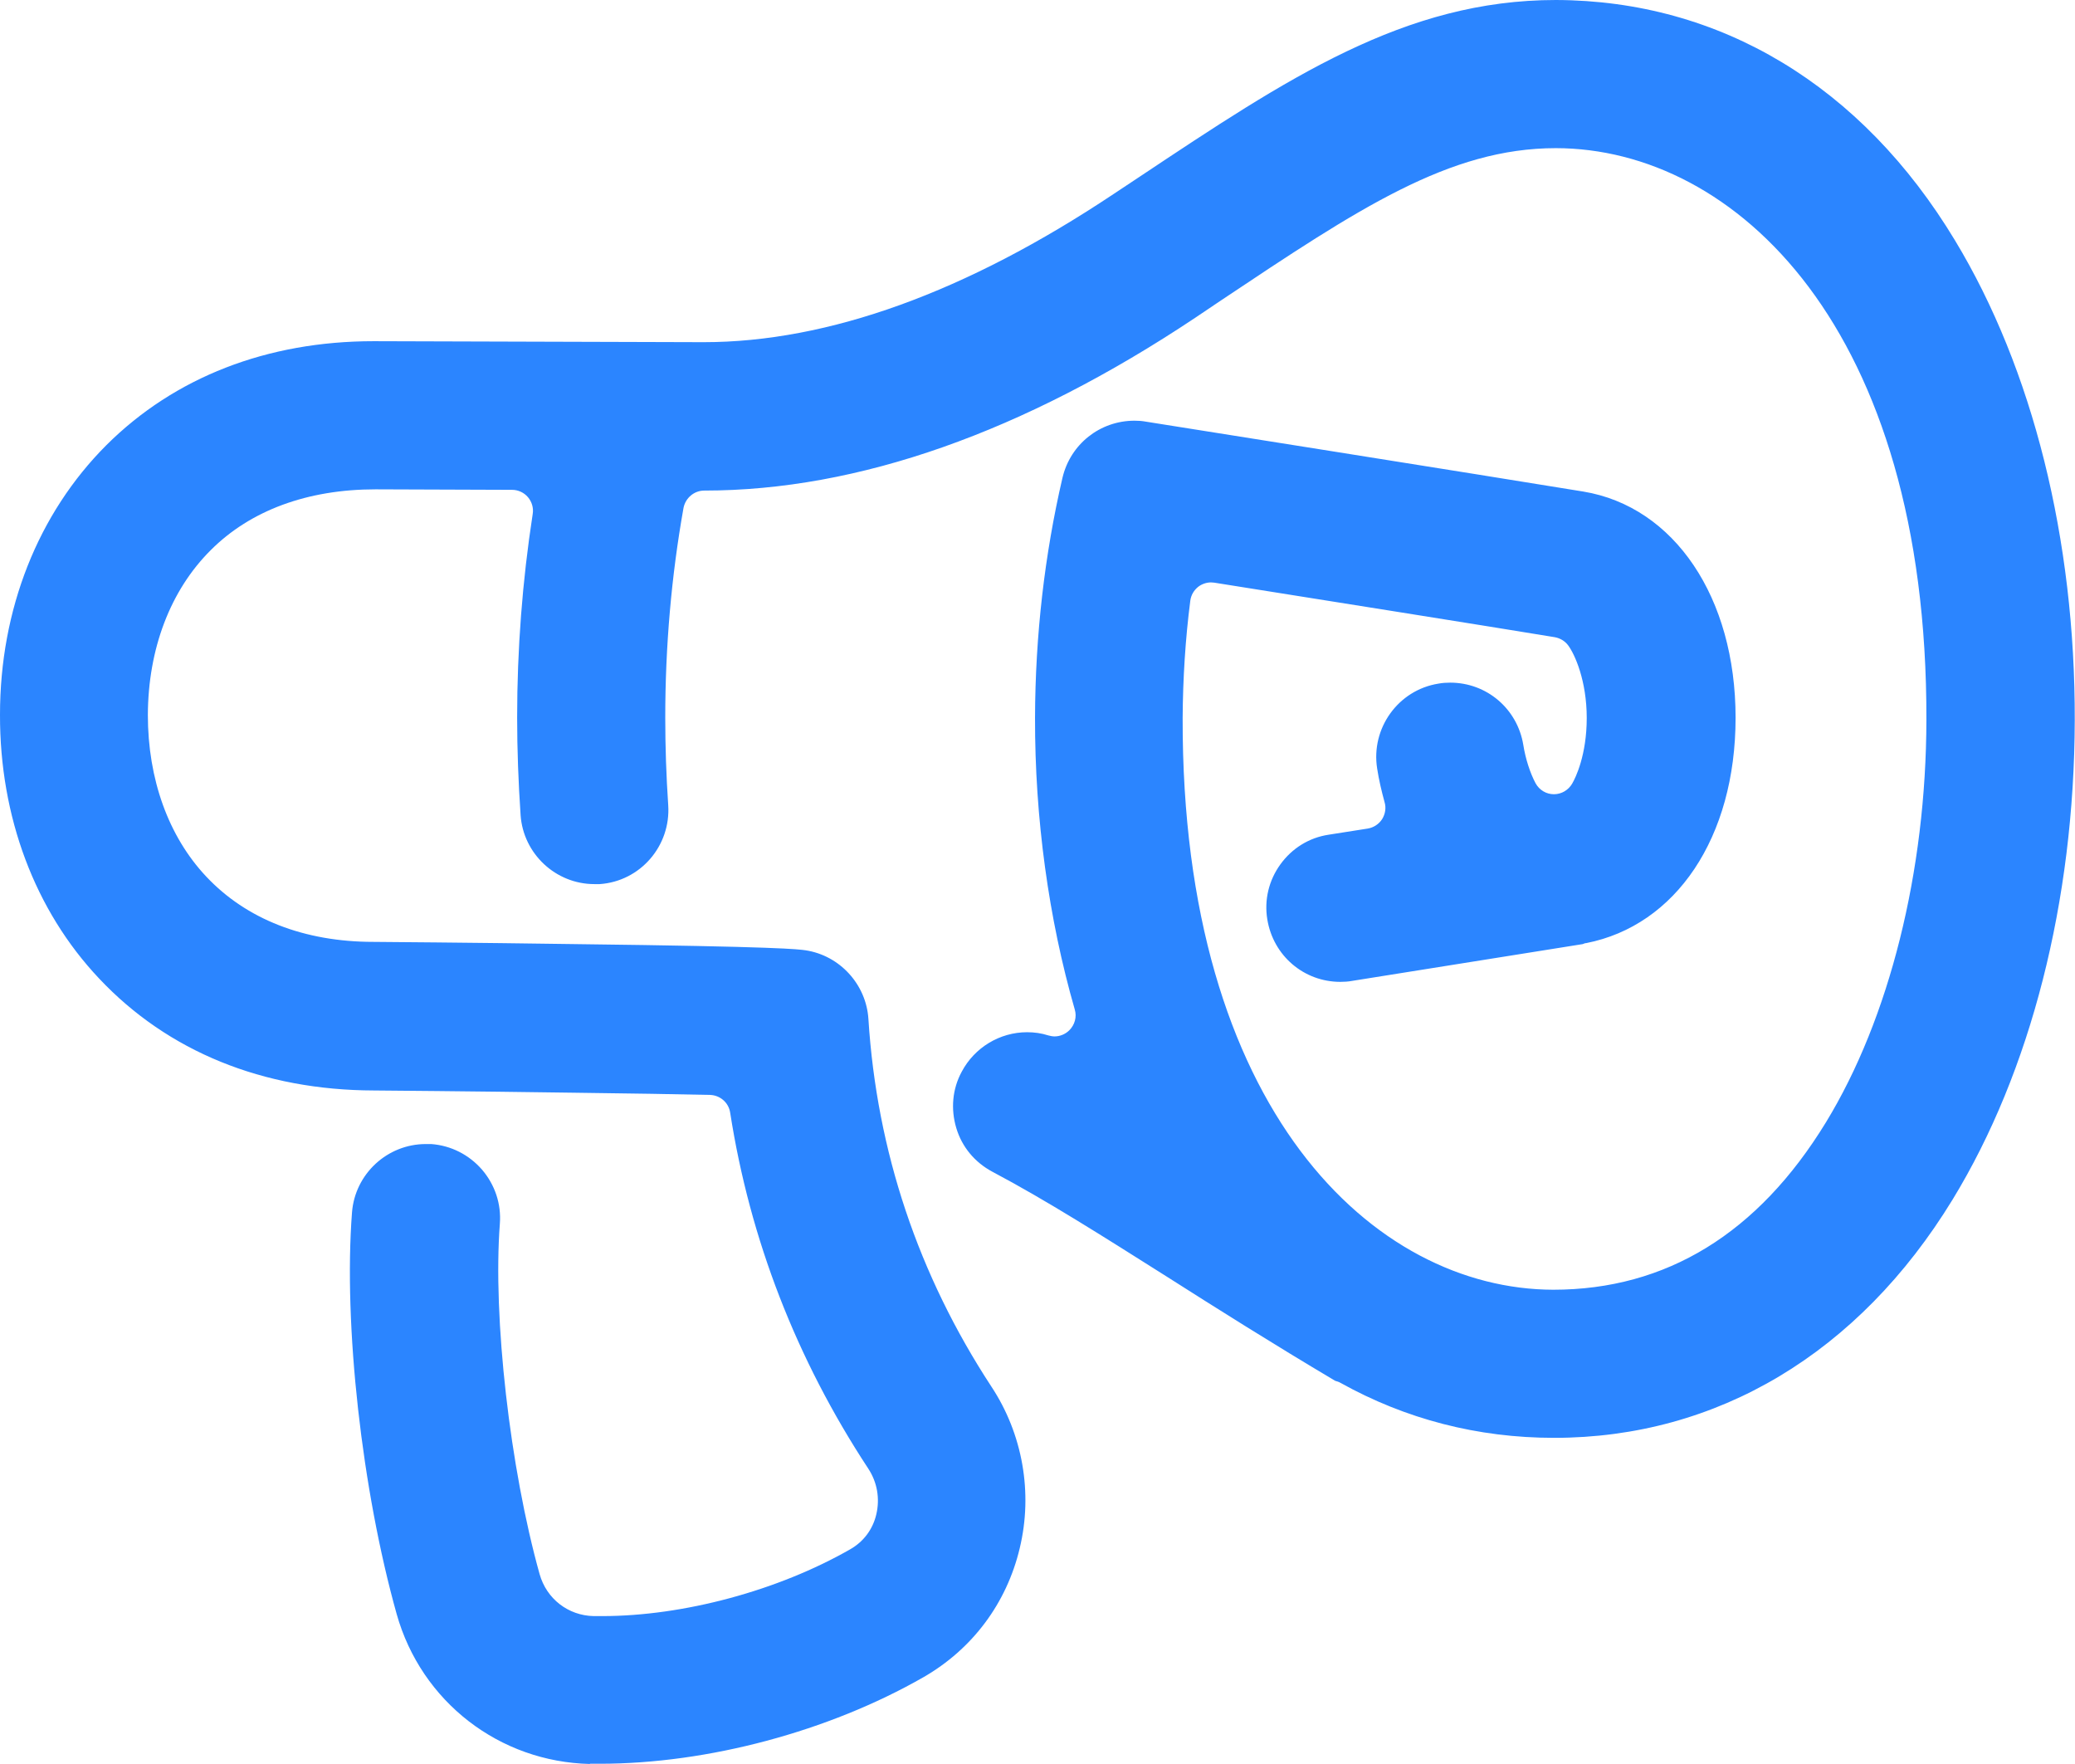
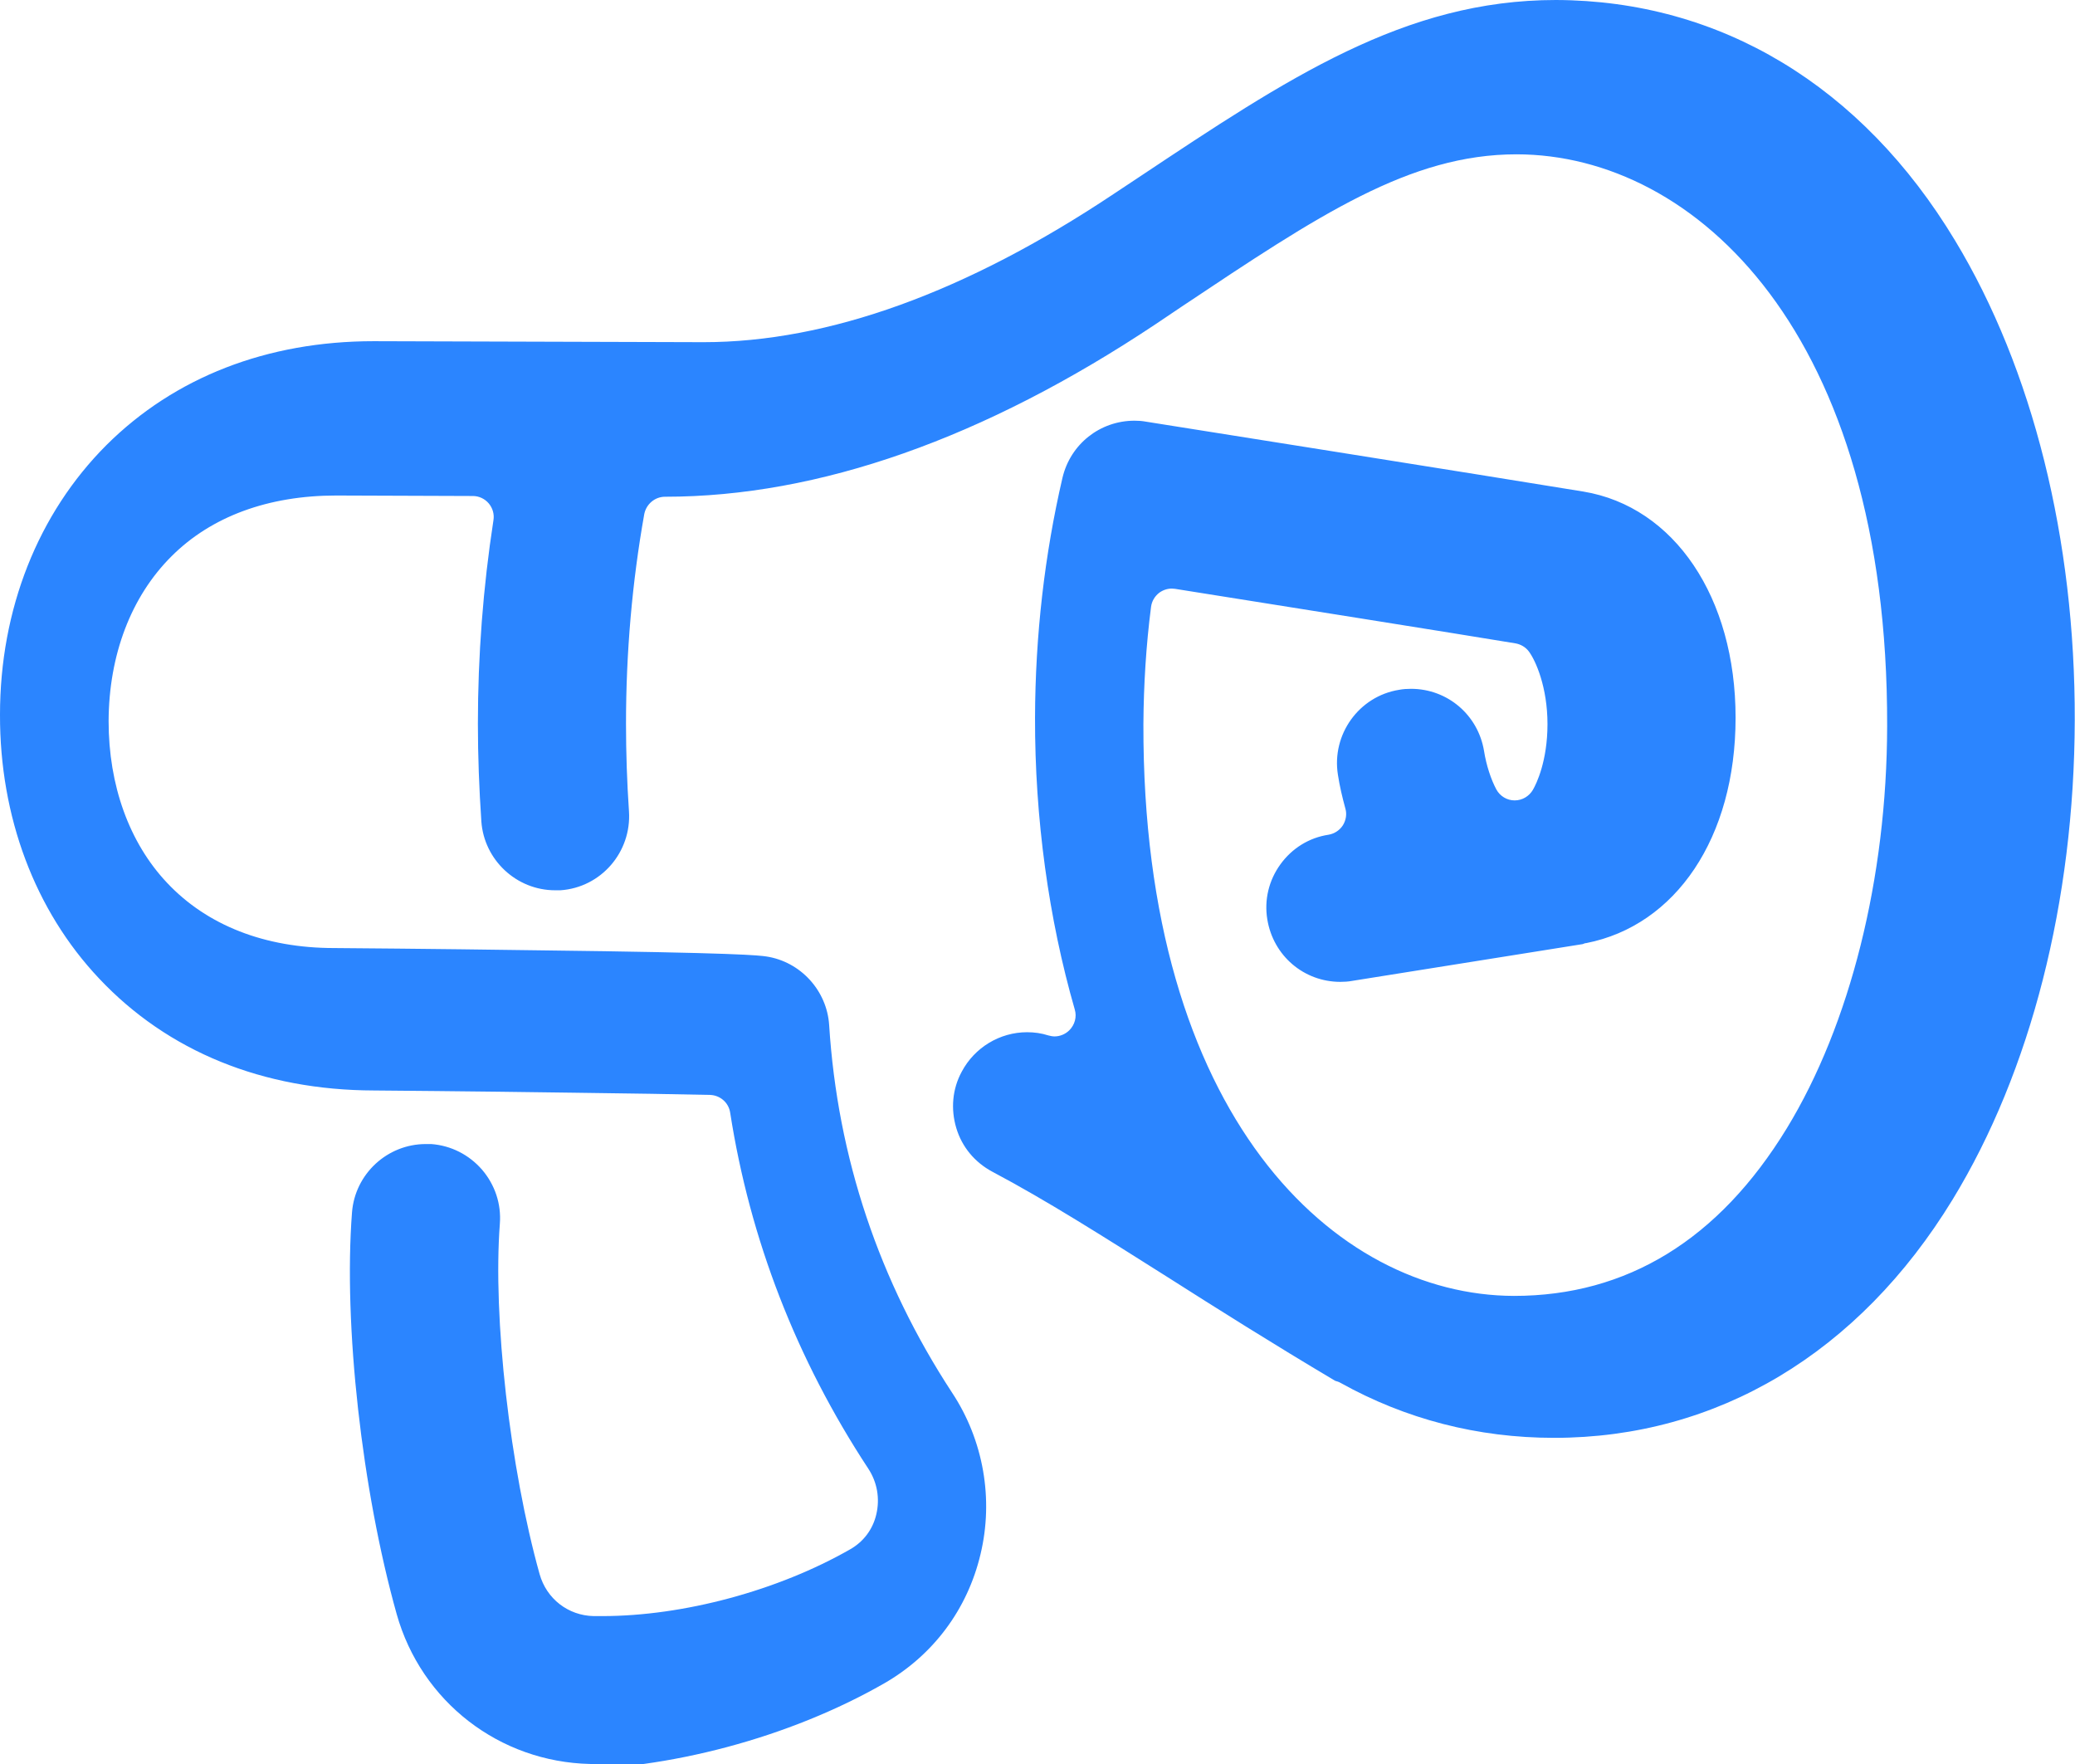
<svg xmlns="http://www.w3.org/2000/svg" id="_イヤー_1" viewBox="0 0 84.06 71.45">
  <defs>
    <style>.cls-1{fill:#2b85ff;}</style>
  </defs>
-   <path class="cls-1" d="M23.91,71.45c-3.68-.08-6.84-2.52-7.84-6.07-1.41-5.03-2.16-11.72-1.81-16.27,.12-1.56,1.43-2.77,2.99-2.77,.07,0,.15,0,.22,0,.8,.06,1.53,.43,2.06,1.04,.52,.61,.78,1.38,.72,2.18-.29,3.8,.41,9.91,1.61,14.2,.28,1,1.16,1.68,2.19,1.7h.35c3.28,0,7.12-1.03,10.05-2.71,.54-.31,.91-.81,1.05-1.41,.15-.64,.04-1.3-.33-1.86-2.91-4.43-4.79-9.28-5.59-14.41-.06-.41-.41-.71-.82-.72-1.32-.03-3.12-.06-5.55-.09-4.11-.06-8.06-.09-8.06-.09-4.5-.01-8.35-1.58-11.13-4.53C1.41,36.88-.01,33.08,0,28.95c0-4.27,1.54-8.15,4.31-10.92,2.76-2.75,6.51-4.21,10.83-4.21l13.36,.04c5.05,0,10.64-2.02,16.61-6l1.04-.69C52.16,3.17,56.9,0,63.03,0c6.65,.02,12.39,3.47,16.17,9.74,3.15,5.21,4.87,12.11,4.85,19.44-.02,7.32-1.78,14.22-4.95,19.41-3.8,6.22-9.54,9.65-16.14,9.65-3.11,0-6.02-.76-8.66-2.23-.07-.04-.14-.06-.21-.08-2.56-1.52-4.81-2.94-6.79-4.2-2.66-1.68-4.91-3.11-7.1-4.27-.71-.38-1.23-1-1.46-1.77-.23-.77-.16-1.58,.22-2.28,.52-.98,1.54-1.6,2.65-1.6,.29,0,.58,.04,.86,.13,.08,.02,.16,.04,.25,.04,.22,0,.44-.09,.6-.25,.22-.22,.31-.54,.22-.84-1.06-3.68-1.62-7.76-1.61-11.82,.01-3.34,.39-6.61,1.11-9.71,.32-1.37,1.52-2.32,2.92-2.32,.16,0,.31,.01,.47,.04,0,0,14,2.22,17.71,2.83,3.69,.61,6.17,4.29,6.17,9.16s-2.43,8.42-6.05,9.13c-.05,0-.09,.02-.14,.04l-9.34,1.49c-.16,.03-.32,.04-.48,.04-1.48,0-2.72-1.06-2.96-2.53-.13-.79,.06-1.58,.53-2.23,.47-.65,1.16-1.08,1.95-1.2l1.59-.25c.24-.04,.45-.18,.58-.38,.13-.21,.17-.46,.1-.69-.12-.44-.23-.9-.3-1.36-.26-1.63,.85-3.18,2.48-3.44,.16-.03,.32-.04,.48-.04,1.48,0,2.72,1.06,2.96,2.52,.09,.57,.28,1.15,.5,1.56,.15,.27,.43,.44,.74,.44h0c.31,0,.59-.17,.74-.43,.14-.24,.59-1.16,.59-2.66s-.48-2.58-.76-2.95c-.13-.17-.32-.28-.53-.32-2.6-.43-9.47-1.52-13.8-2.21-.04,0-.09-.01-.13-.01-.18,0-.36,.06-.51,.17-.18,.14-.3,.34-.33,.57-.2,1.55-.3,3.15-.31,4.75-.04,15.89,7.75,23.14,15.01,23.16,4.58,0,8.3-2.28,11.05-6.78,2.57-4.21,4.06-10.15,4.07-16.3,.04-15.89-7.75-23.15-15.01-23.16-4.33,0-8.01,2.46-13.57,6.17l-1.04,.7c-6.96,4.64-13.66,7-19.89,7-.41,0-.76,.3-.84,.7-.49,2.75-.74,5.61-.74,8.5,0,1.17,.04,2.36,.12,3.54,.11,1.65-1.13,3.09-2.78,3.2-.07,0-.14,0-.21,0-1.57,0-2.88-1.23-2.99-2.79-.09-1.33-.14-2.66-.14-3.96,0-2.75,.21-5.52,.63-8.24,.04-.24-.03-.49-.19-.68-.16-.19-.4-.3-.64-.3l-5.54-.02c-2.75,0-5.06,.85-6.67,2.46-1.64,1.63-2.54,4-2.55,6.68,0,2.59,.83,4.92,2.37,6.55,1.62,1.72,3.96,2.64,6.77,2.64,.09,0,4.04,.03,8.14,.09,8.36,.1,9.06,.21,9.36,.25,1.39,.21,2.46,1.38,2.55,2.78,.34,5.36,2.02,10.37,4.98,14.89,1.27,1.92,1.69,4.31,1.15,6.55-.53,2.23-1.92,4.09-3.91,5.23-3.83,2.19-8.73,3.5-13.1,3.5h-.41Z" />
+   <path class="cls-1" d="M23.91,71.45c-3.68-.08-6.84-2.52-7.84-6.07-1.41-5.03-2.16-11.72-1.81-16.27,.12-1.56,1.43-2.77,2.99-2.77,.07,0,.15,0,.22,0,.8,.06,1.53,.43,2.06,1.04,.52,.61,.78,1.38,.72,2.18-.29,3.8,.41,9.91,1.61,14.2,.28,1,1.16,1.68,2.19,1.7h.35c3.28,0,7.12-1.03,10.05-2.71,.54-.31,.91-.81,1.05-1.41,.15-.64,.04-1.3-.33-1.86-2.91-4.43-4.79-9.28-5.59-14.41-.06-.41-.41-.71-.82-.72-1.32-.03-3.12-.06-5.55-.09-4.11-.06-8.06-.09-8.06-.09-4.5-.01-8.35-1.58-11.13-4.53C1.41,36.88-.01,33.08,0,28.95c0-4.27,1.54-8.15,4.31-10.92,2.76-2.75,6.51-4.21,10.83-4.21l13.36,.04c5.05,0,10.64-2.02,16.61-6l1.04-.69C52.16,3.17,56.9,0,63.03,0c6.65,.02,12.39,3.47,16.17,9.74,3.15,5.21,4.87,12.11,4.85,19.44-.02,7.32-1.78,14.22-4.95,19.41-3.8,6.22-9.54,9.65-16.14,9.65-3.11,0-6.02-.76-8.66-2.23-.07-.04-.14-.06-.21-.08-2.56-1.52-4.81-2.94-6.79-4.2-2.66-1.68-4.91-3.11-7.1-4.27-.71-.38-1.23-1-1.46-1.77-.23-.77-.16-1.58,.22-2.28,.52-.98,1.54-1.6,2.65-1.6,.29,0,.58,.04,.86,.13,.08,.02,.16,.04,.25,.04,.22,0,.44-.09,.6-.25,.22-.22,.31-.54,.22-.84-1.06-3.68-1.62-7.76-1.61-11.82,.01-3.34,.39-6.61,1.11-9.71,.32-1.37,1.52-2.32,2.92-2.32,.16,0,.31,.01,.47,.04,0,0,14,2.22,17.71,2.83,3.69,.61,6.17,4.29,6.17,9.16s-2.43,8.42-6.05,9.13c-.05,0-.09,.02-.14,.04l-9.34,1.49c-.16,.03-.32,.04-.48,.04-1.48,0-2.72-1.06-2.96-2.53-.13-.79,.06-1.58,.53-2.23,.47-.65,1.16-1.08,1.95-1.2c.24-.04,.45-.18,.58-.38,.13-.21,.17-.46,.1-.69-.12-.44-.23-.9-.3-1.36-.26-1.63,.85-3.18,2.48-3.44,.16-.03,.32-.04,.48-.04,1.48,0,2.72,1.06,2.96,2.52,.09,.57,.28,1.15,.5,1.56,.15,.27,.43,.44,.74,.44h0c.31,0,.59-.17,.74-.43,.14-.24,.59-1.16,.59-2.66s-.48-2.58-.76-2.95c-.13-.17-.32-.28-.53-.32-2.6-.43-9.47-1.52-13.8-2.21-.04,0-.09-.01-.13-.01-.18,0-.36,.06-.51,.17-.18,.14-.3,.34-.33,.57-.2,1.55-.3,3.15-.31,4.75-.04,15.89,7.75,23.14,15.01,23.16,4.58,0,8.3-2.28,11.05-6.78,2.57-4.21,4.06-10.15,4.07-16.3,.04-15.89-7.75-23.15-15.01-23.16-4.33,0-8.01,2.46-13.57,6.17l-1.04,.7c-6.96,4.64-13.66,7-19.89,7-.41,0-.76,.3-.84,.7-.49,2.75-.74,5.61-.74,8.5,0,1.17,.04,2.36,.12,3.54,.11,1.65-1.13,3.09-2.78,3.2-.07,0-.14,0-.21,0-1.57,0-2.88-1.23-2.99-2.79-.09-1.33-.14-2.66-.14-3.96,0-2.75,.21-5.52,.63-8.24,.04-.24-.03-.49-.19-.68-.16-.19-.4-.3-.64-.3l-5.54-.02c-2.75,0-5.06,.85-6.67,2.46-1.64,1.63-2.54,4-2.55,6.68,0,2.59,.83,4.92,2.37,6.55,1.62,1.72,3.96,2.64,6.77,2.64,.09,0,4.04,.03,8.14,.09,8.36,.1,9.06,.21,9.36,.25,1.39,.21,2.46,1.38,2.55,2.78,.34,5.36,2.02,10.37,4.98,14.89,1.27,1.92,1.69,4.31,1.15,6.55-.53,2.23-1.92,4.09-3.91,5.23-3.83,2.19-8.73,3.5-13.1,3.5h-.41Z" />
</svg>